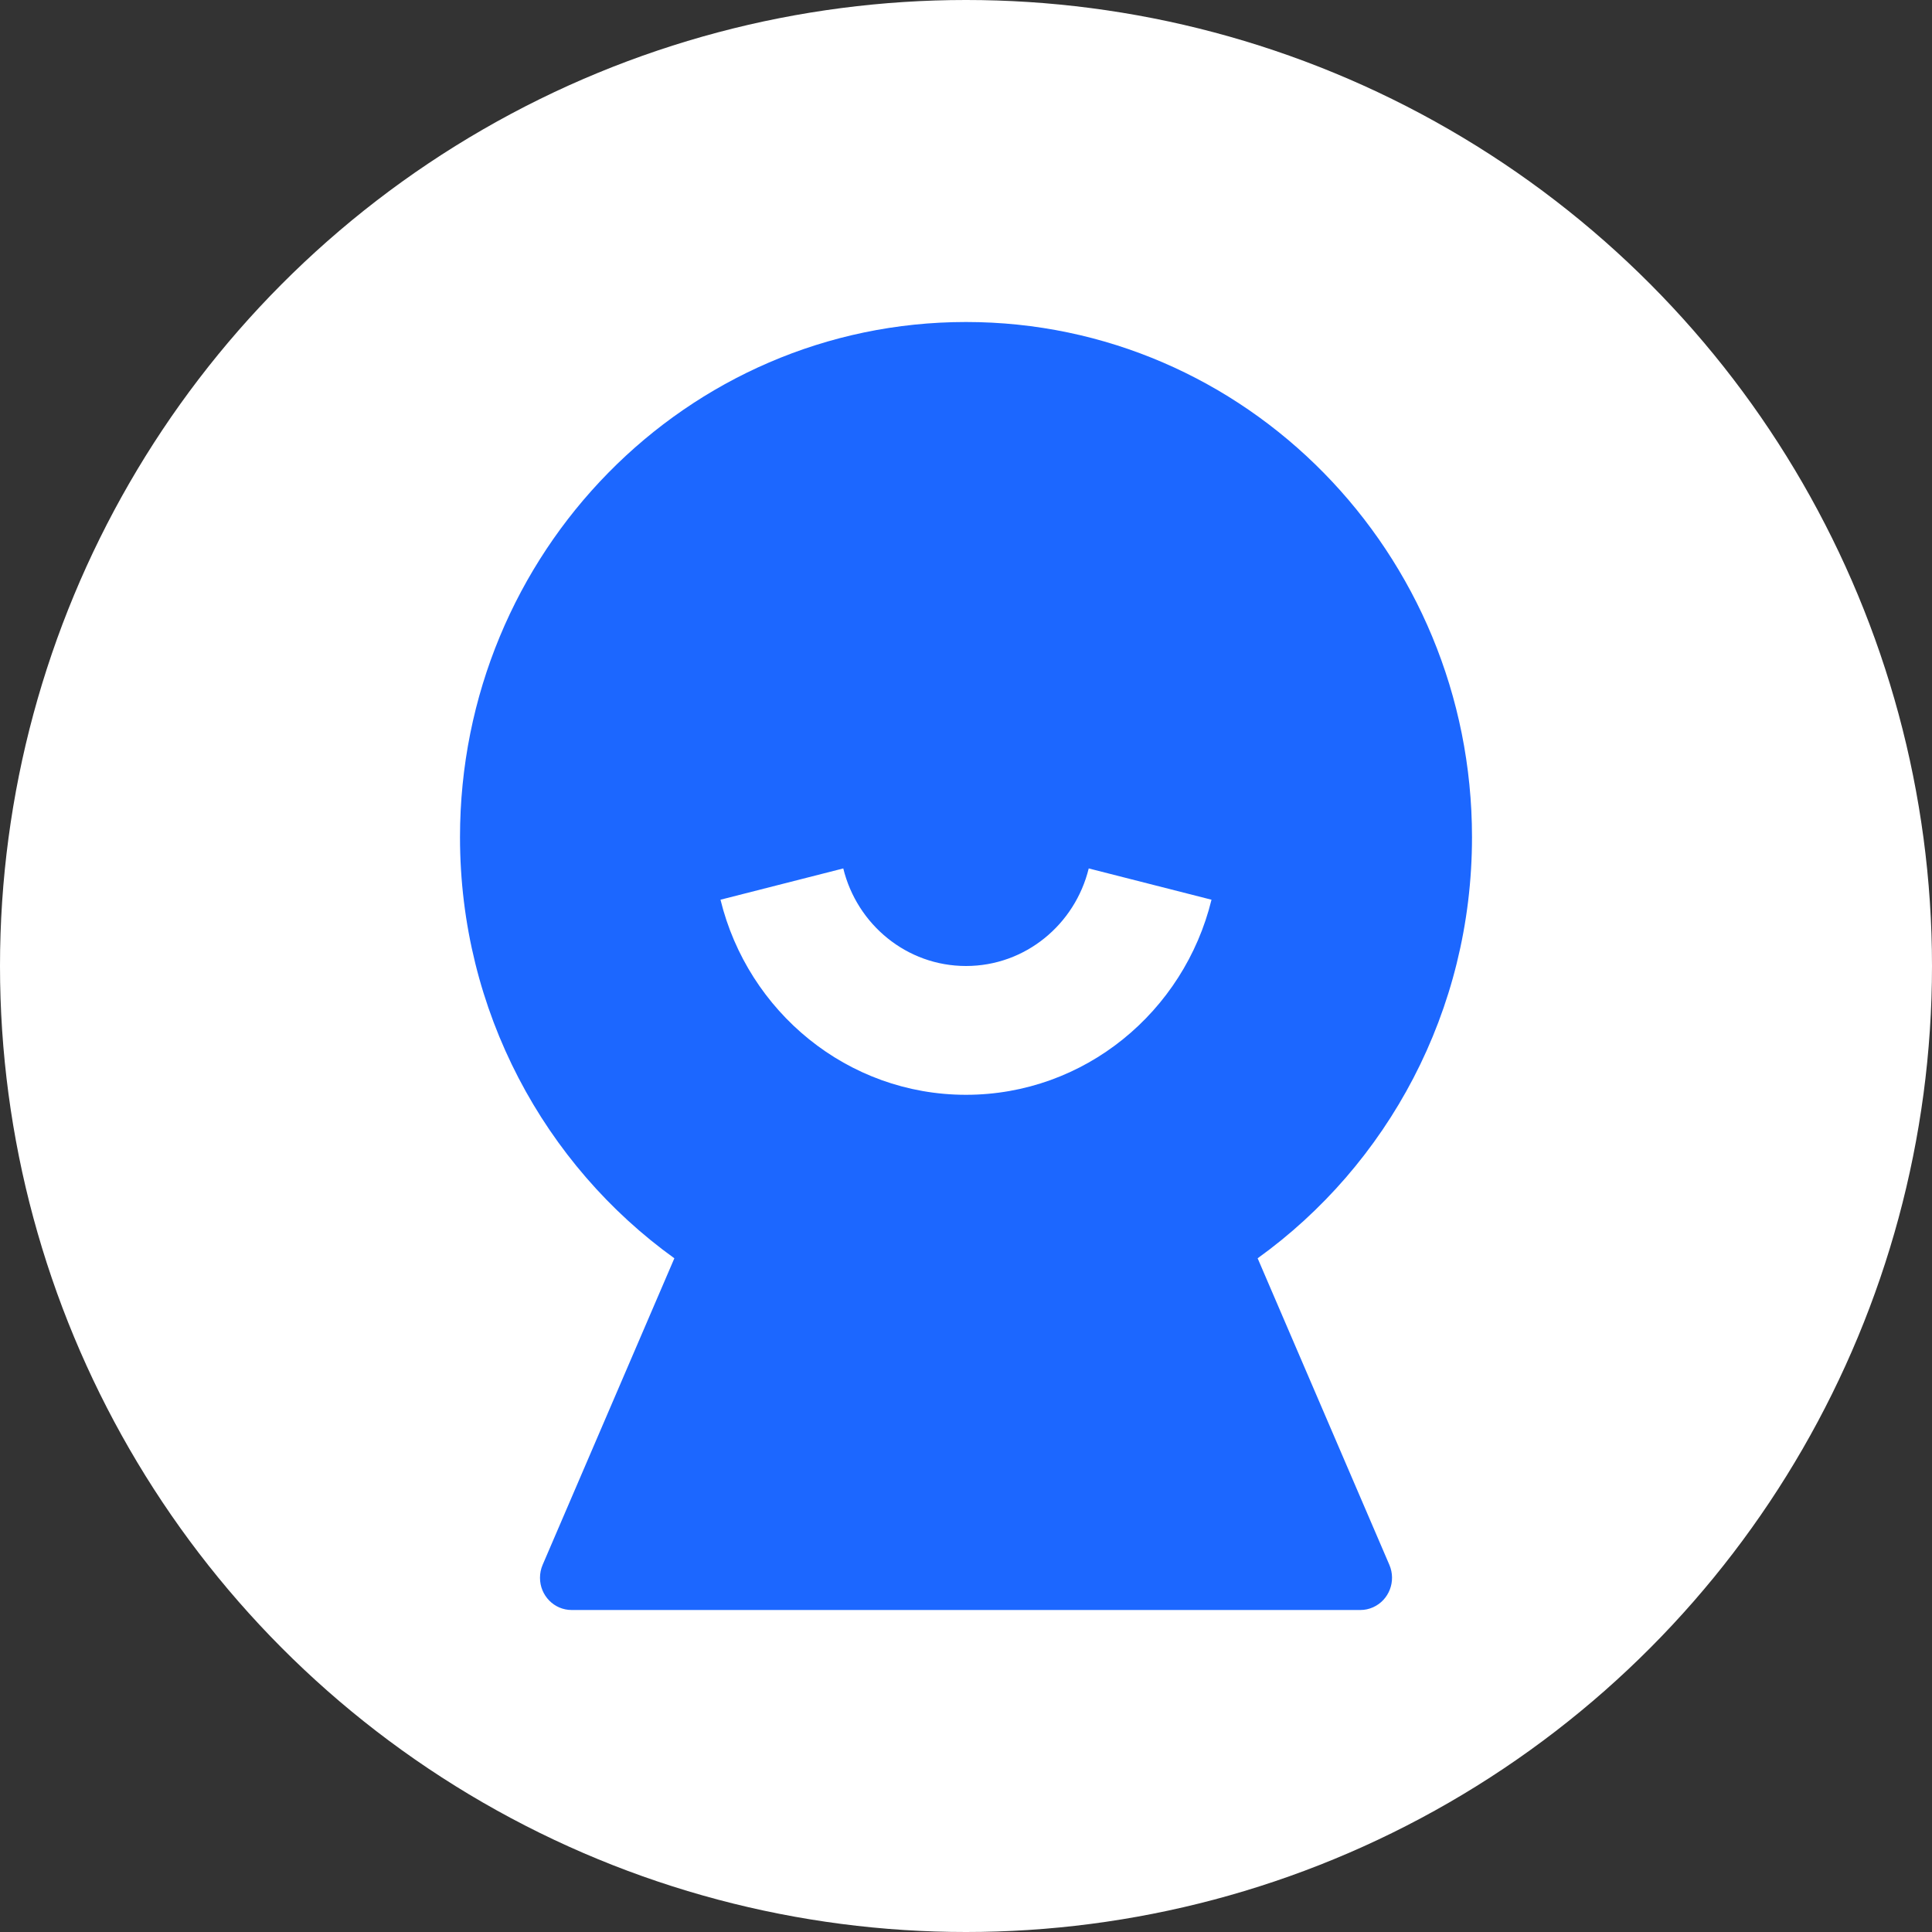
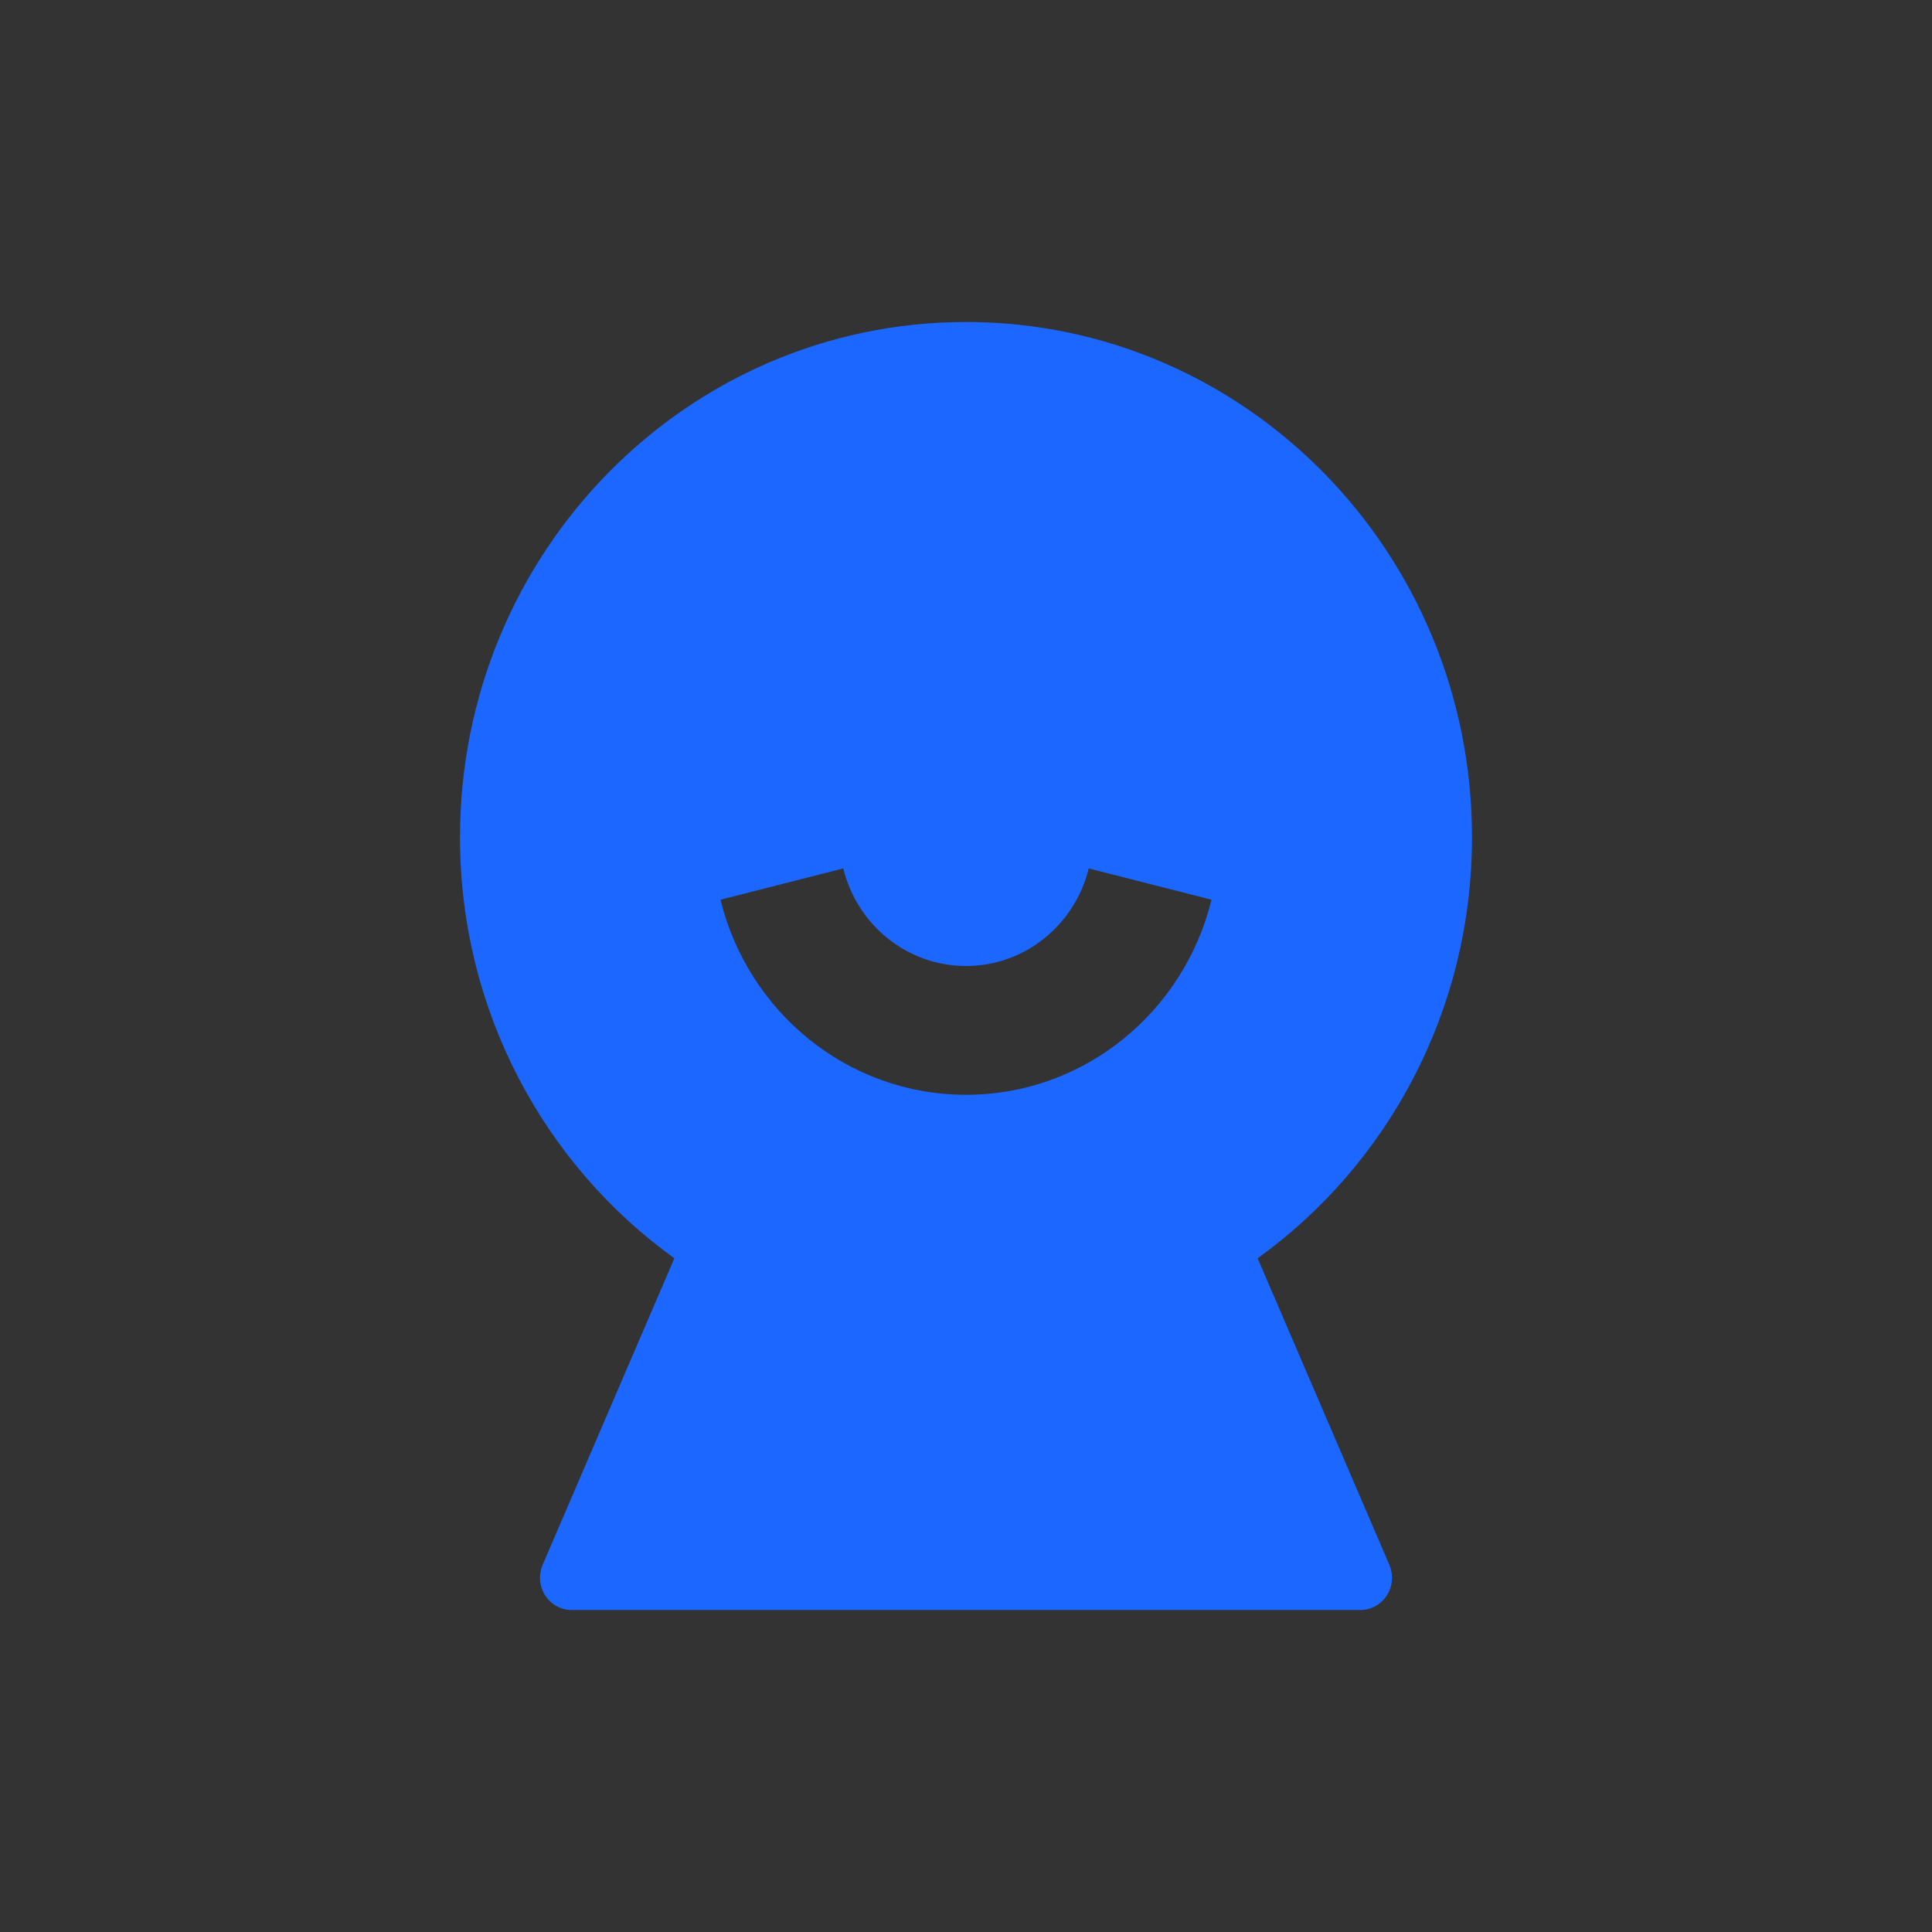
<svg xmlns="http://www.w3.org/2000/svg" fill="none" version="1.1" width="42" height="42" viewBox="0 0 42 42">
  <rect x="0" y="0" width="42" height="42" fill="#333333" stroke="none" />
  <g>
    <g>
-       <ellipse cx="21" cy="21" rx="21" ry="21" fill="#FFFFFF" fill-opacity="1" />
-     </g>
+       </g>
    <g>
-       <path d="M14.66,27.354C11.841,25.326,10,21.982,10,18.2C10,12.014,14.925,7,21,7C27.075,7,32,12.014,32,18.2C32,21.982,30.159,25.326,27.34,27.354L30.204,34.019C30.356,34.374,30.197,34.786,29.849,34.941C29.762,34.98,29.669,35,29.574,35L12.426,35C12.047,35,11.739,34.687,11.739,34.3C11.739,34.203,11.758,34.108,11.796,34.019L14.66,27.354ZM15.663,19.559C16.259,21.995,18.423,23.8,21,23.8C23.577,23.8,25.741,21.995,26.337,19.559L23.668,18.879C23.37,20.097,22.289,21,21,21C19.711,21,18.63,20.097,18.332,18.879L15.663,19.559Z" fill="#1C67FF" fill-opacity="1" style="mix-blend-mode:passthrough" />
+       <path d="M14.66,27.354C11.841,25.326,10,21.982,10,18.2C10,12.014,14.925,7,21,7C27.075,7,32,12.014,32,18.2C32,21.982,30.159,25.326,27.34,27.354L30.204,34.019C30.356,34.374,30.197,34.786,29.849,34.941C29.762,34.98,29.669,35,29.574,35L12.426,35C12.047,35,11.739,34.687,11.739,34.3C11.739,34.203,11.758,34.108,11.796,34.019L14.66,27.354ZM15.663,19.559C16.259,21.995,18.423,23.8,21,23.8C23.577,23.8,25.741,21.995,26.337,19.559L23.668,18.879C23.37,20.097,22.289,21,21,21C19.711,21,18.63,20.097,18.332,18.879Z" fill="#1C67FF" fill-opacity="1" style="mix-blend-mode:passthrough" />
    </g>
  </g>
</svg>